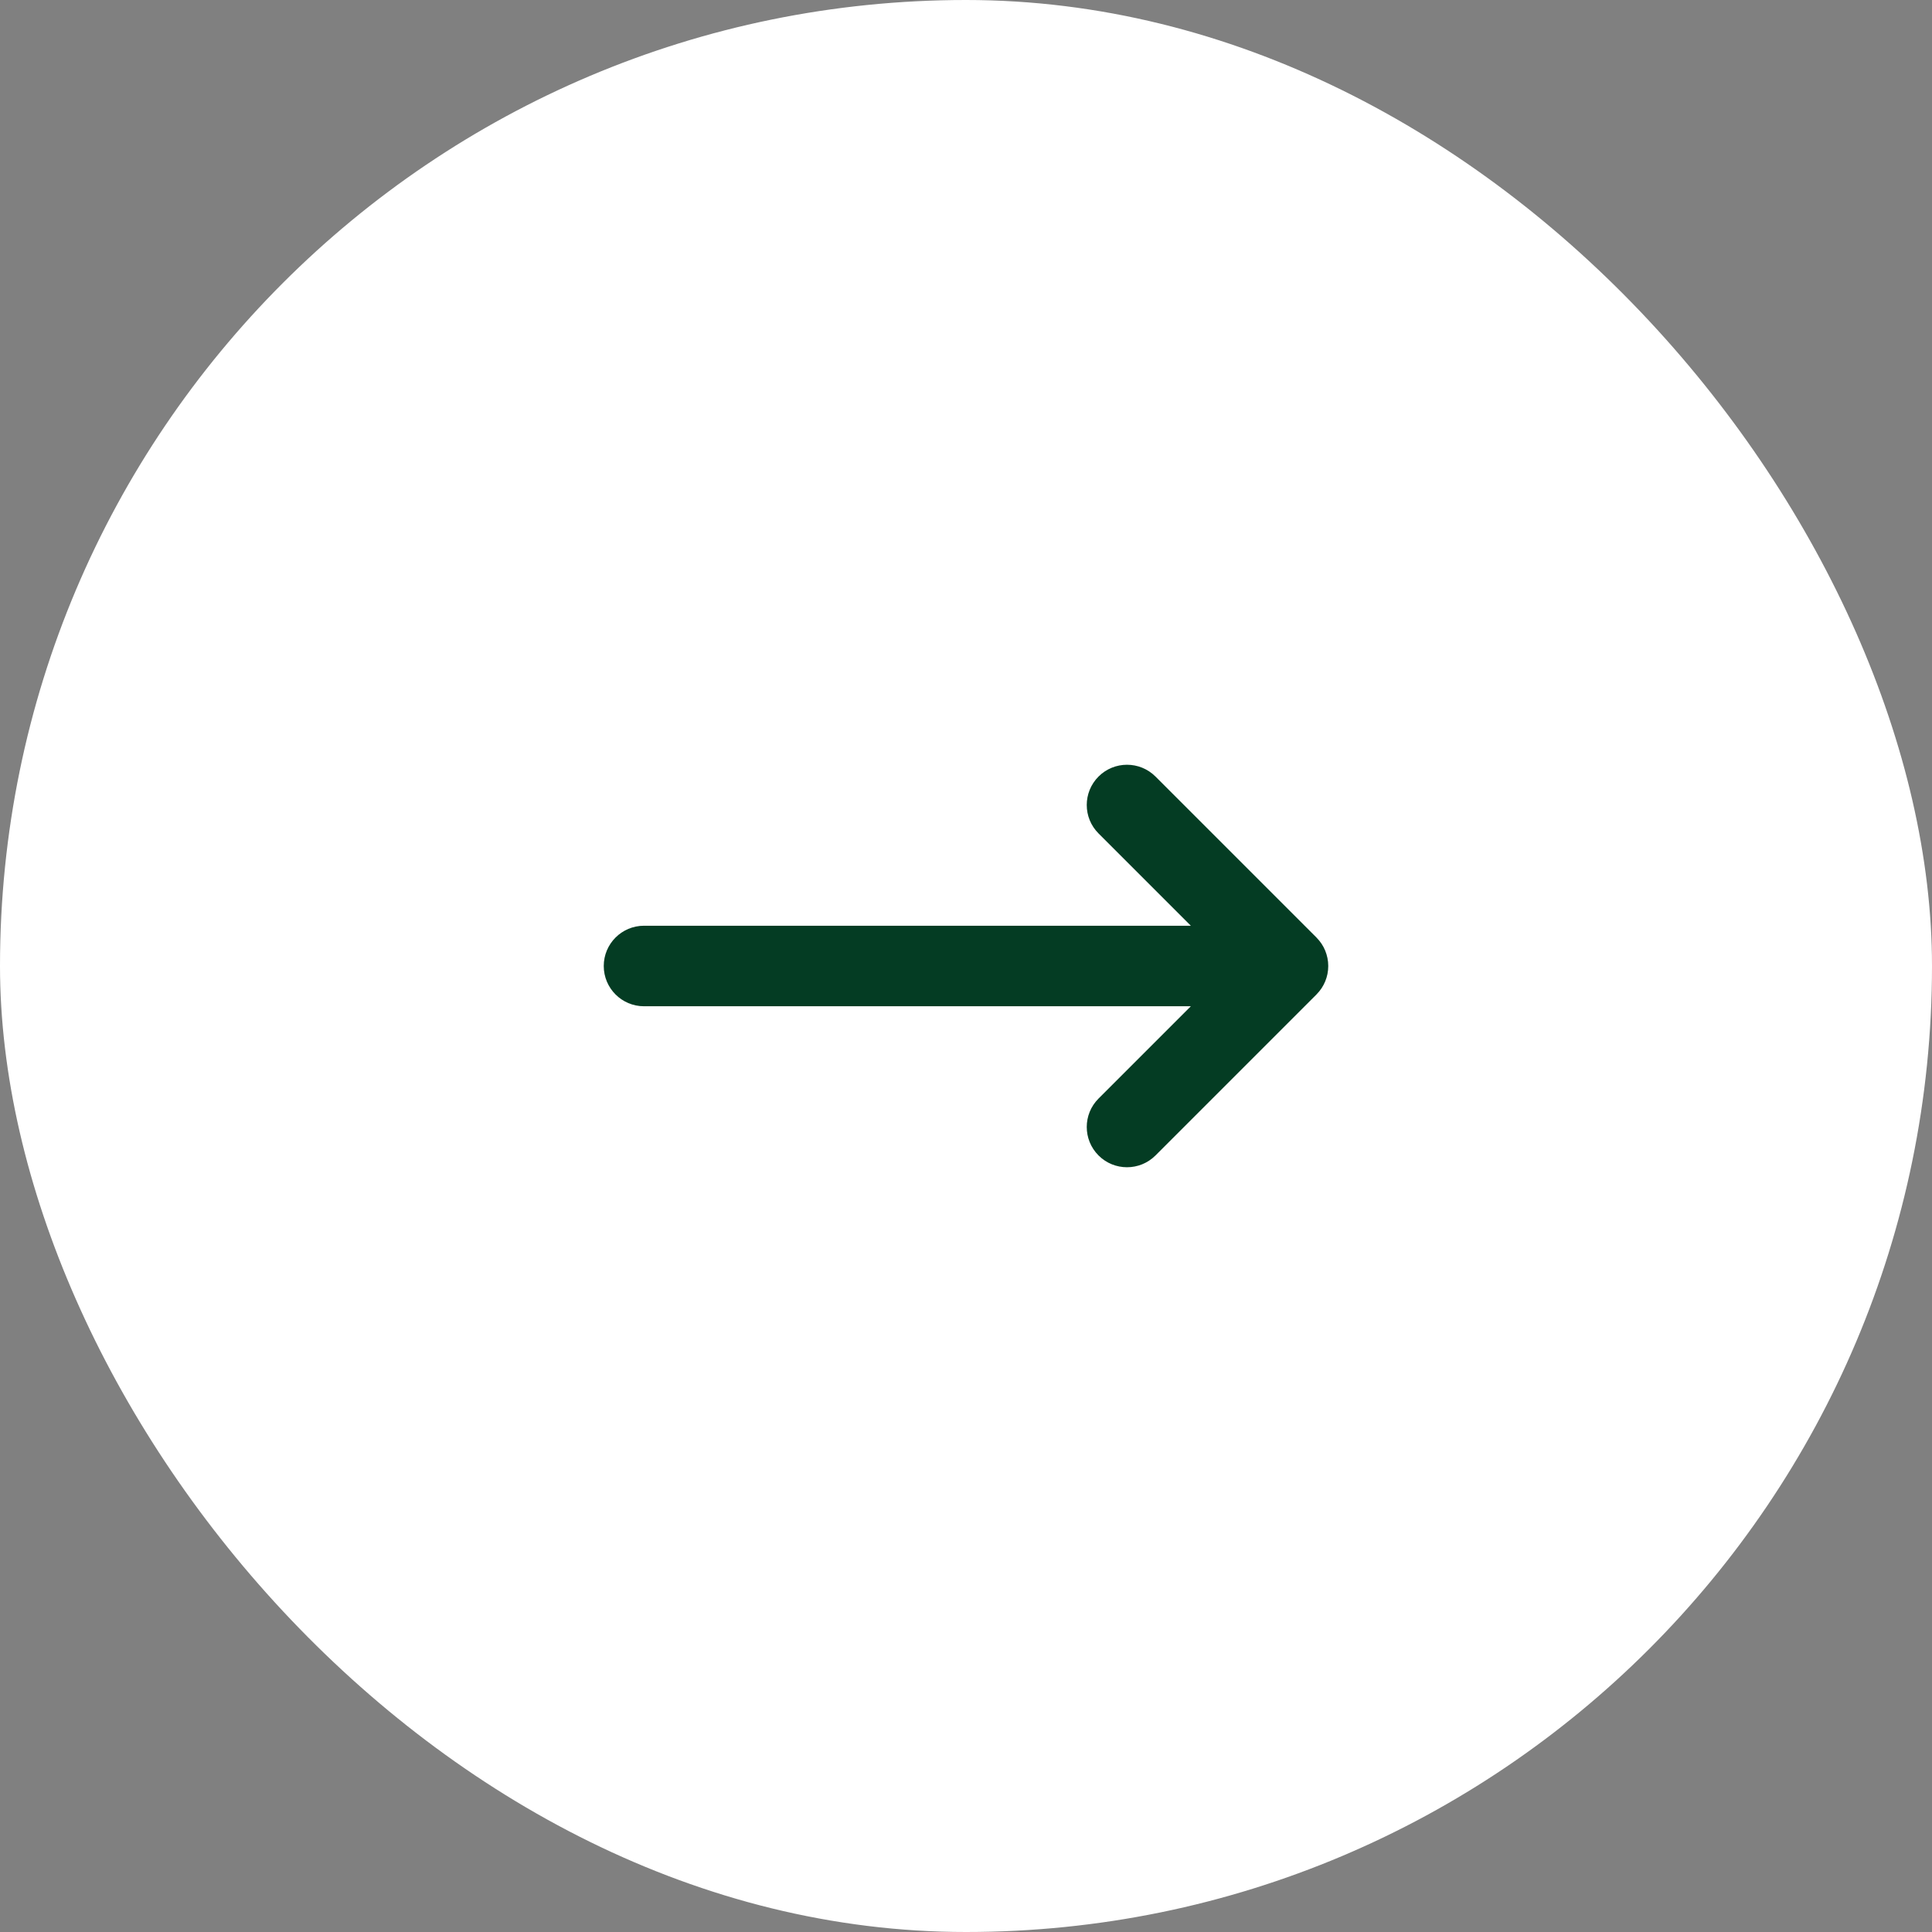
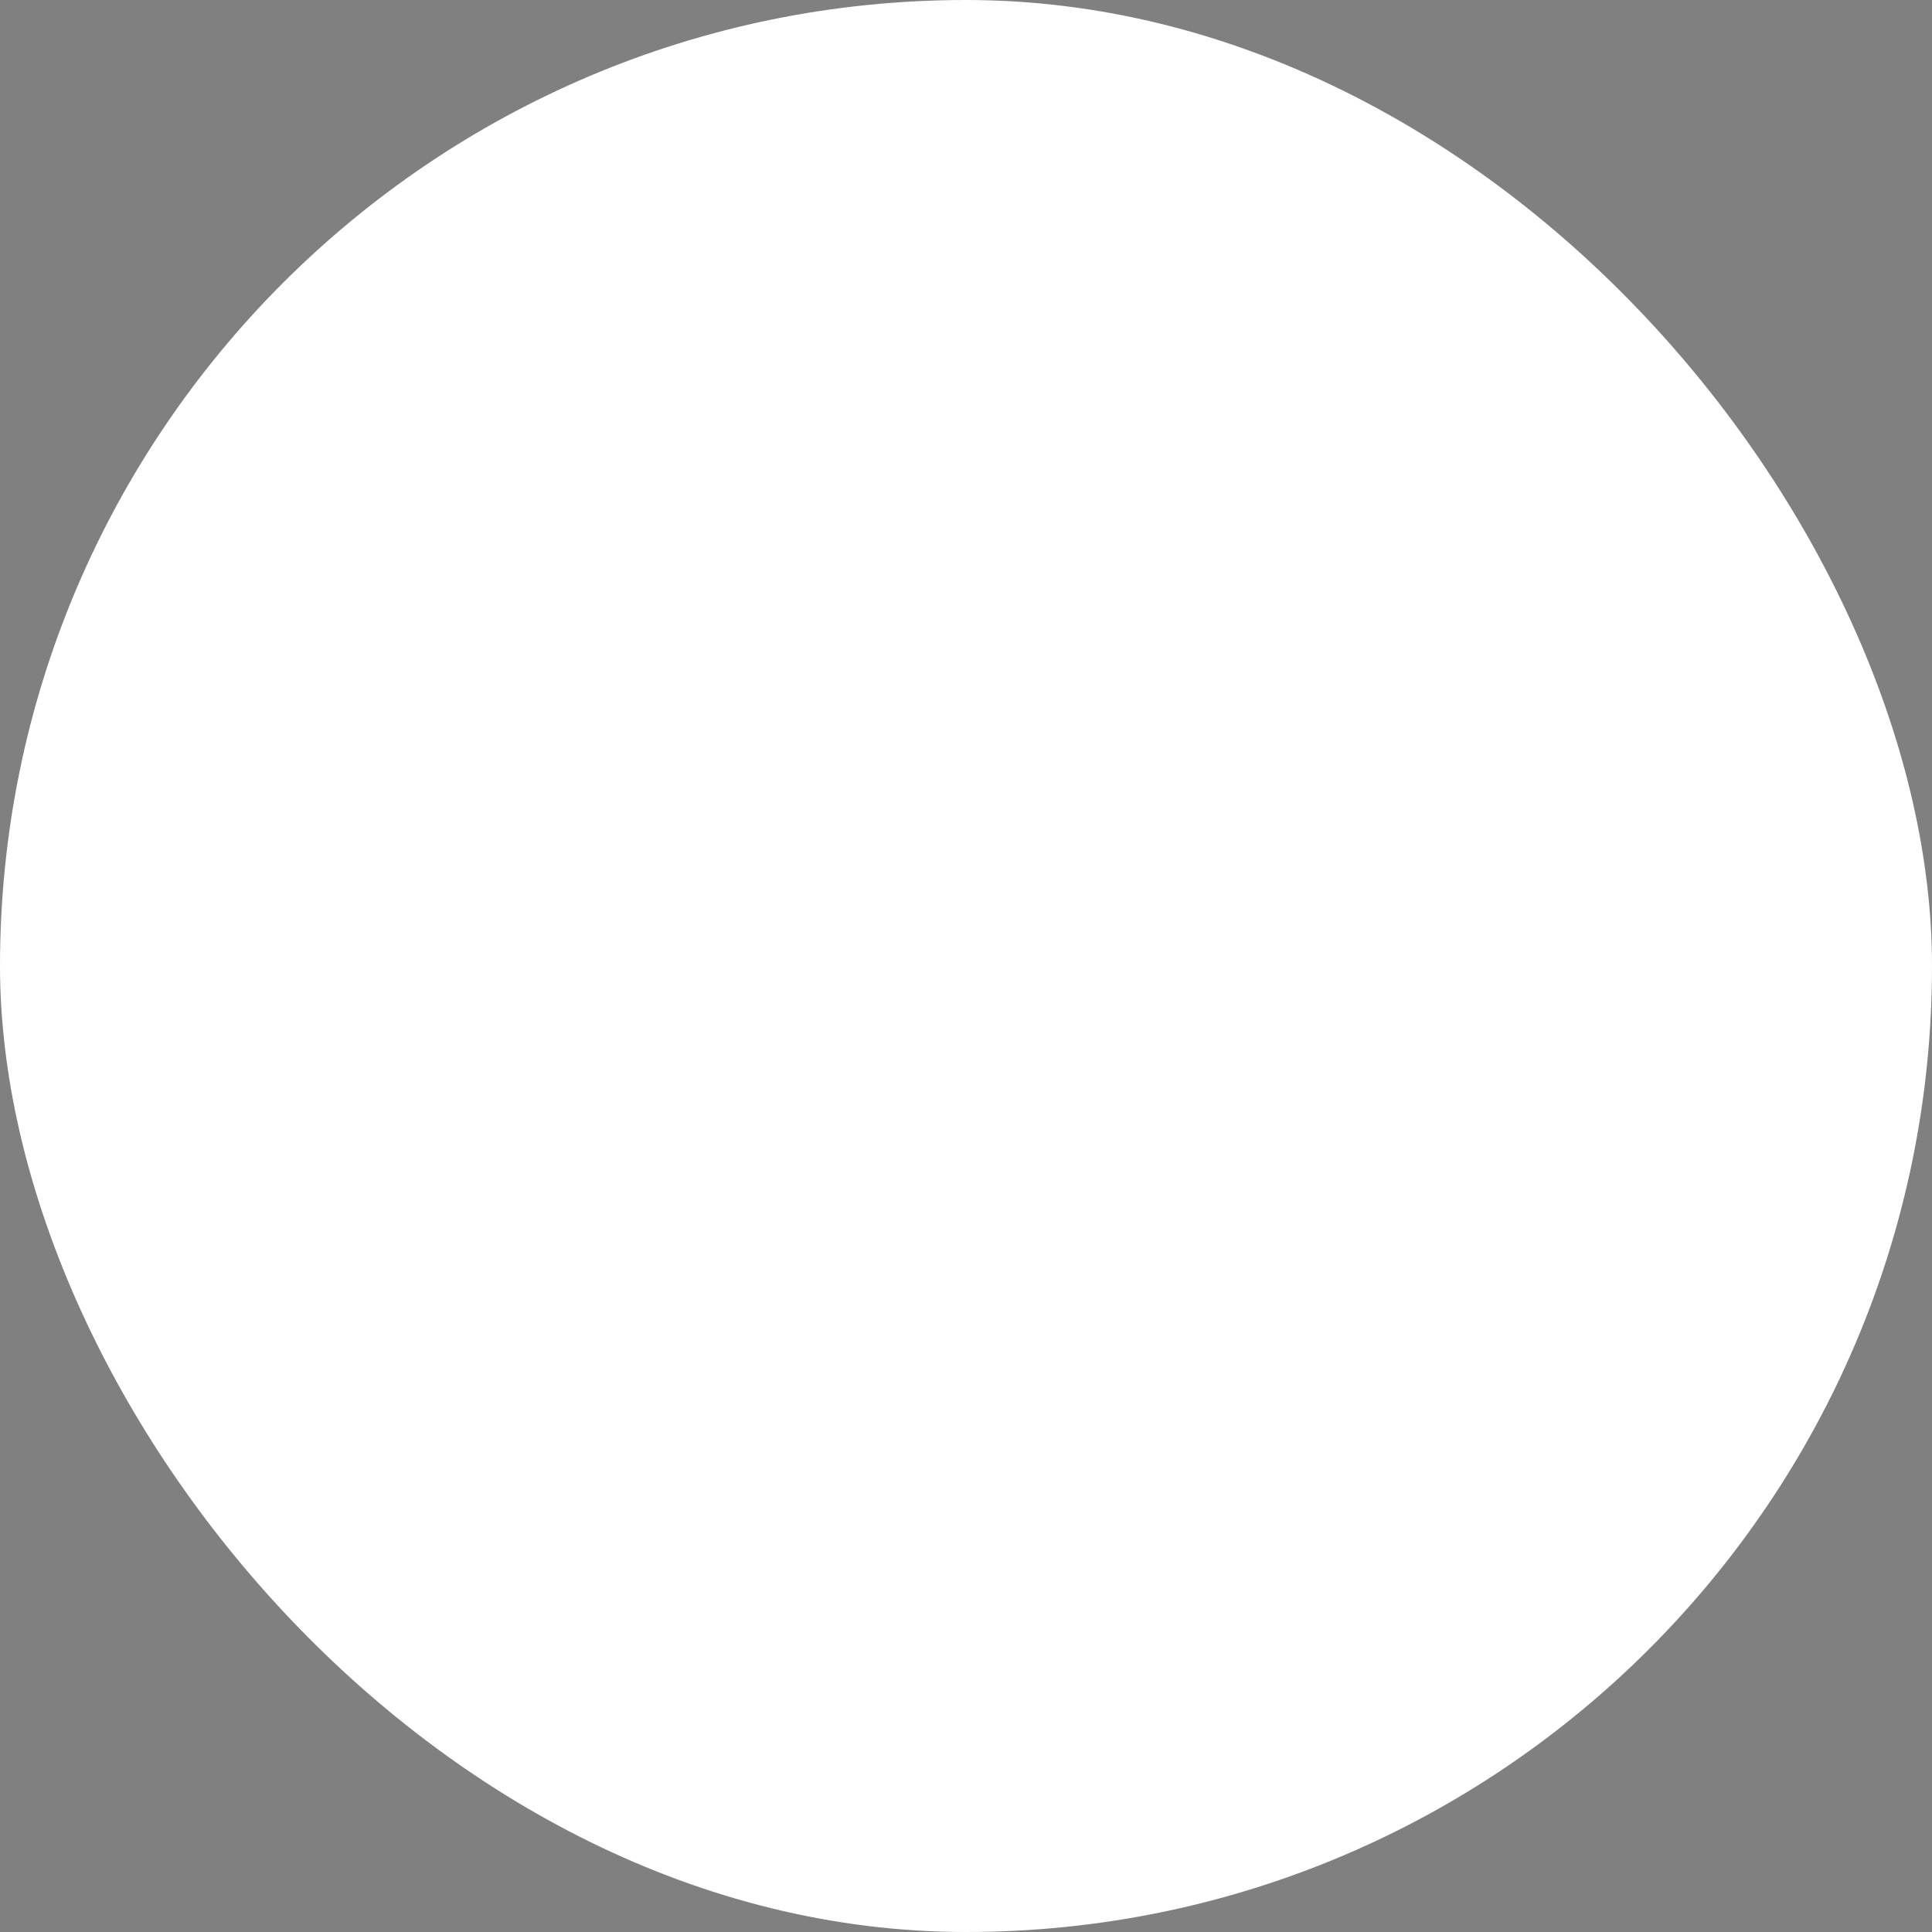
<svg xmlns="http://www.w3.org/2000/svg" width="56" height="56" viewBox="0 0 56 56" fill="none">
  <rect x="0" y="0" width="56" height="56" fill="#808080" stroke="none" />
  <rect width="56" height="56" rx="28" fill="white" />
-   <path fill-rule="evenodd" clip-rule="evenodd" d="M31.842 22.508C32.297 22.053 33.036 22.053 33.492 22.508L38.158 27.174L38.158 27.175C38.27 27.287 38.355 27.416 38.411 27.553C38.468 27.691 38.5 27.842 38.5 28C38.5 28.157 38.469 28.308 38.412 28.445C38.384 28.513 38.349 28.579 38.308 28.642C38.265 28.707 38.215 28.768 38.158 28.825L38.158 28.826L33.492 33.492C33.036 33.947 32.297 33.947 31.842 33.492C31.386 33.036 31.386 32.297 31.842 31.842L34.517 29.167H18.667C18.022 29.167 17.5 28.644 17.5 28C17.5 27.356 18.022 26.833 18.667 26.833H34.517L31.842 24.158C31.386 23.703 31.386 22.964 31.842 22.508Z" fill="#043C23" />
</svg>